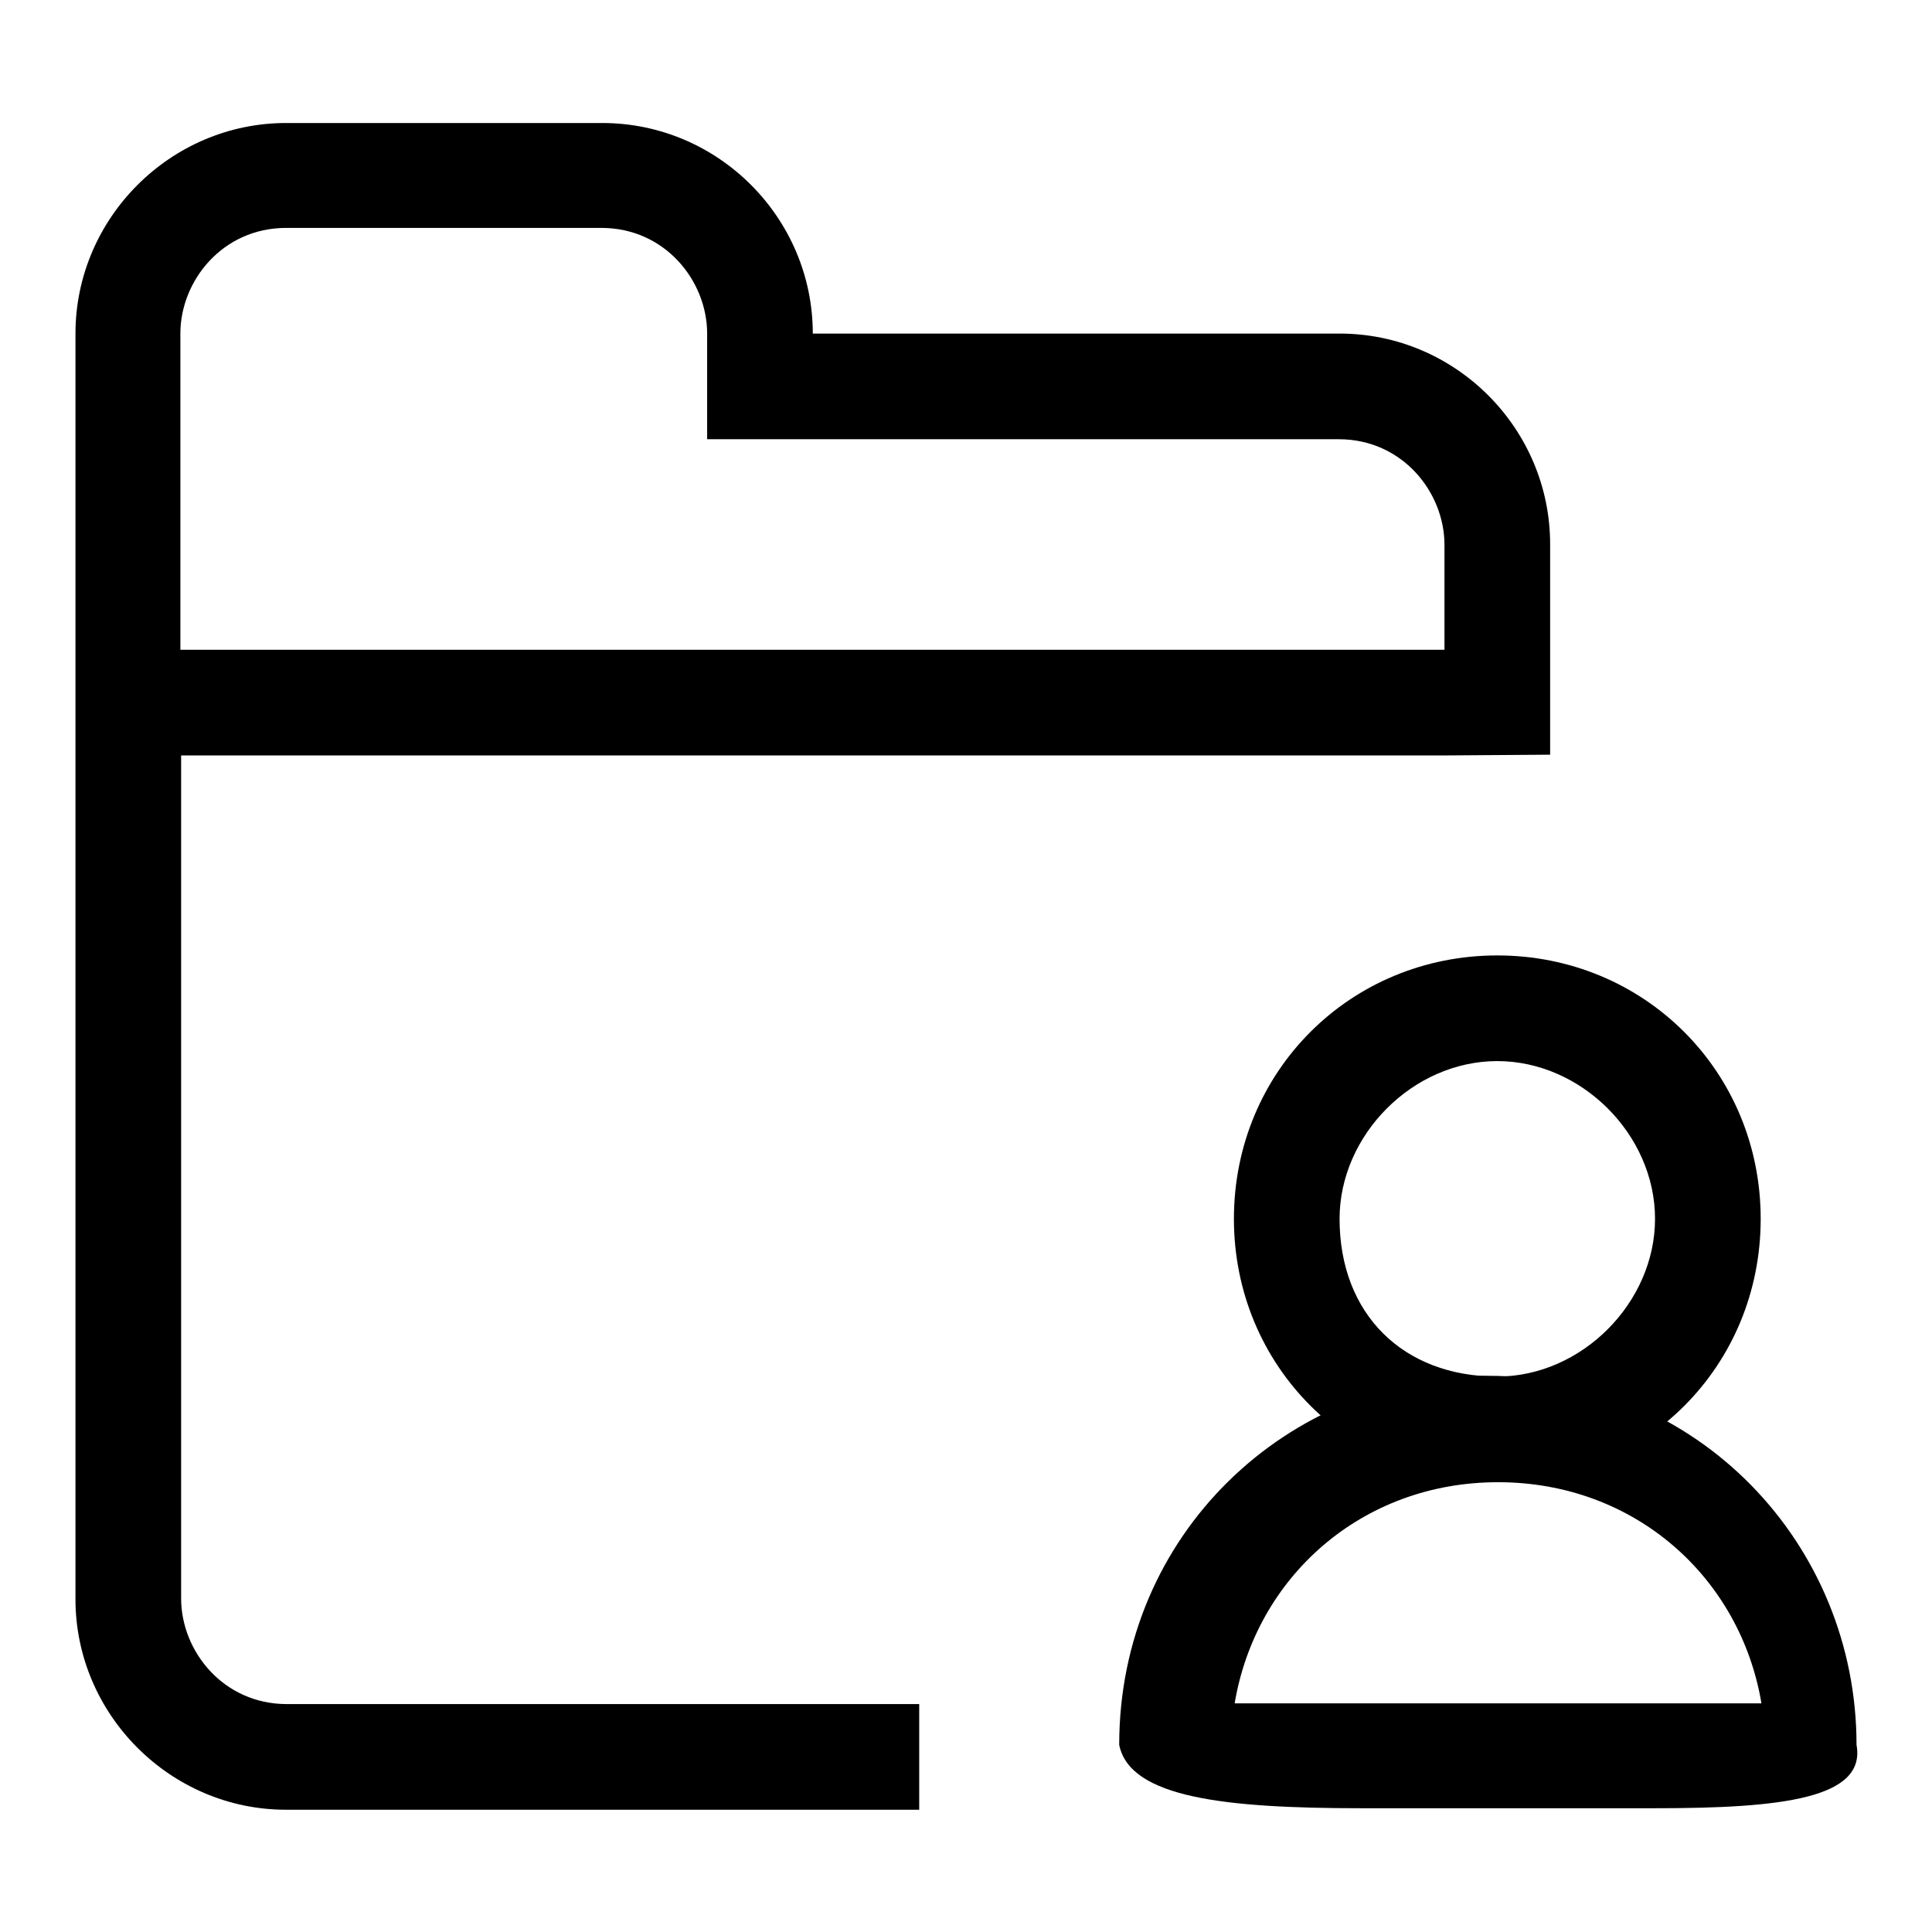
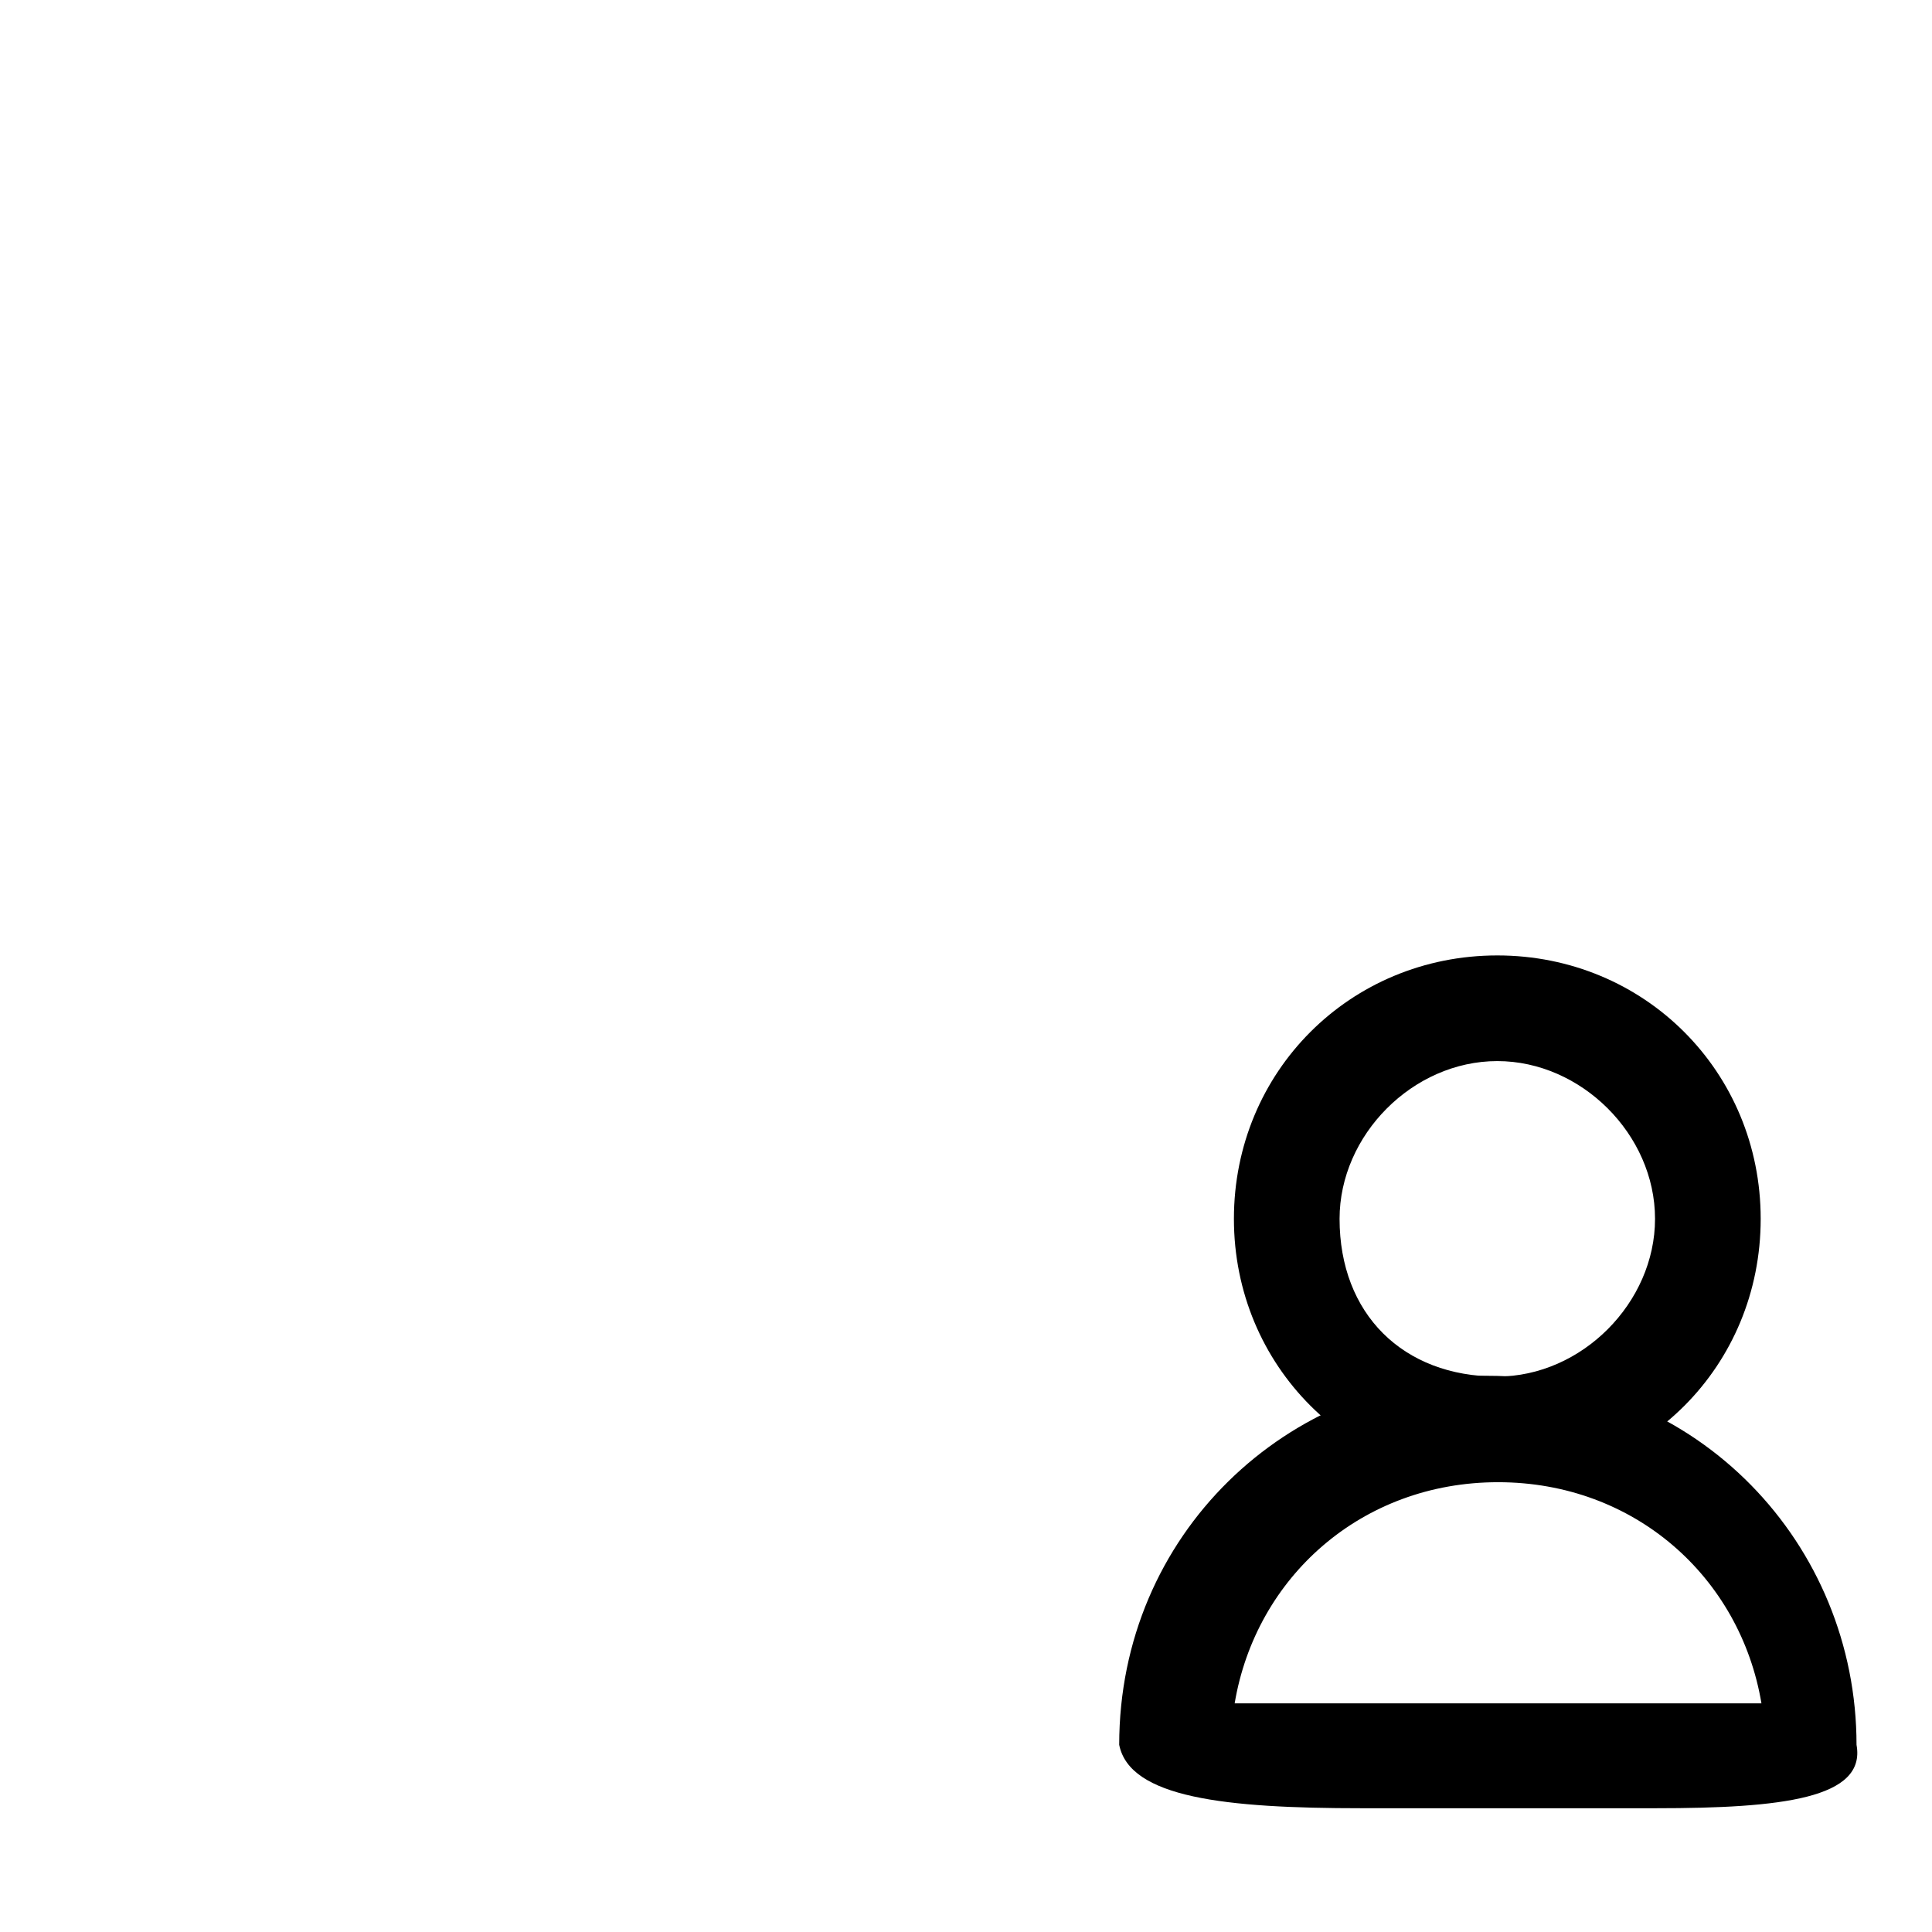
<svg xmlns="http://www.w3.org/2000/svg" version="1.1" x="0px" y="0px" viewBox="0 0 256 256" enable-background="new 0 0 256 256" xml:space="preserve">
  <g>
    <g>
-       <path fill="#000000" d="M191.4,100.1L191.4,100.1H24v111.7c0,7,5.6,14,14,14h83.8v14H37.9c-15.3,0-27.9-12.6-27.9-27.9V44.2c0-15.3,12.6-27.9,27.9-27.9h41.9c15.4,0,27.9,12.6,27.9,27.9h69.8c15.4,0,27.9,12.6,27.9,27.9v27.9L191.4,100.1L191.4,100.1z M191.4,72.2c0-7-5.6-14-14-14H93.7v-14c0-7-5.6-14-14-14H37.9c-8.4,0-14,7-14,14v41.9h167.5L191.4,72.2L191.4,72.2z" />
      <path fill="#000000" d="M198.4,182.4c11.2,0,20.9-9.8,20.9-20.9c0-11.2-9.8-20.9-20.9-20.9c-11.2,0-20.9,9.8-20.9,20.9C177.5,174.1,185.9,182.4,198.4,182.4 M198.4,196.4c-19.5,0-34.9-15.4-34.9-34.9c0-19.5,15.4-34.9,34.9-34.9s34.9,15.4,34.9,34.9C233.3,181,218,196.4,198.4,196.4L198.4,196.4L198.4,196.4z" />
      <path fill="#000000" d="M219.4,225.7c7,0,11.2,0,14,0c-2.8-16.7-16.8-29.3-34.9-29.3c-18.1,0-32.1,12.6-34.9,29.3c4.2,0,9.8,0,16.8,0h8.4h9.8h11.2H219.4 M219.4,239.6c-7,0-14,0-20.9,0c-5.6,0-12.6,0-18.1,0c-18.1,0-30.7-1.4-32.1-8.4c0-27.9,22.3-48.9,48.8-48.9c27.9,0,48.9,22.3,48.9,48.9C247.3,238.3,236.1,239.6,219.4,239.6L219.4,239.6L219.4,239.6z" />
    </g>
  </g>
</svg>